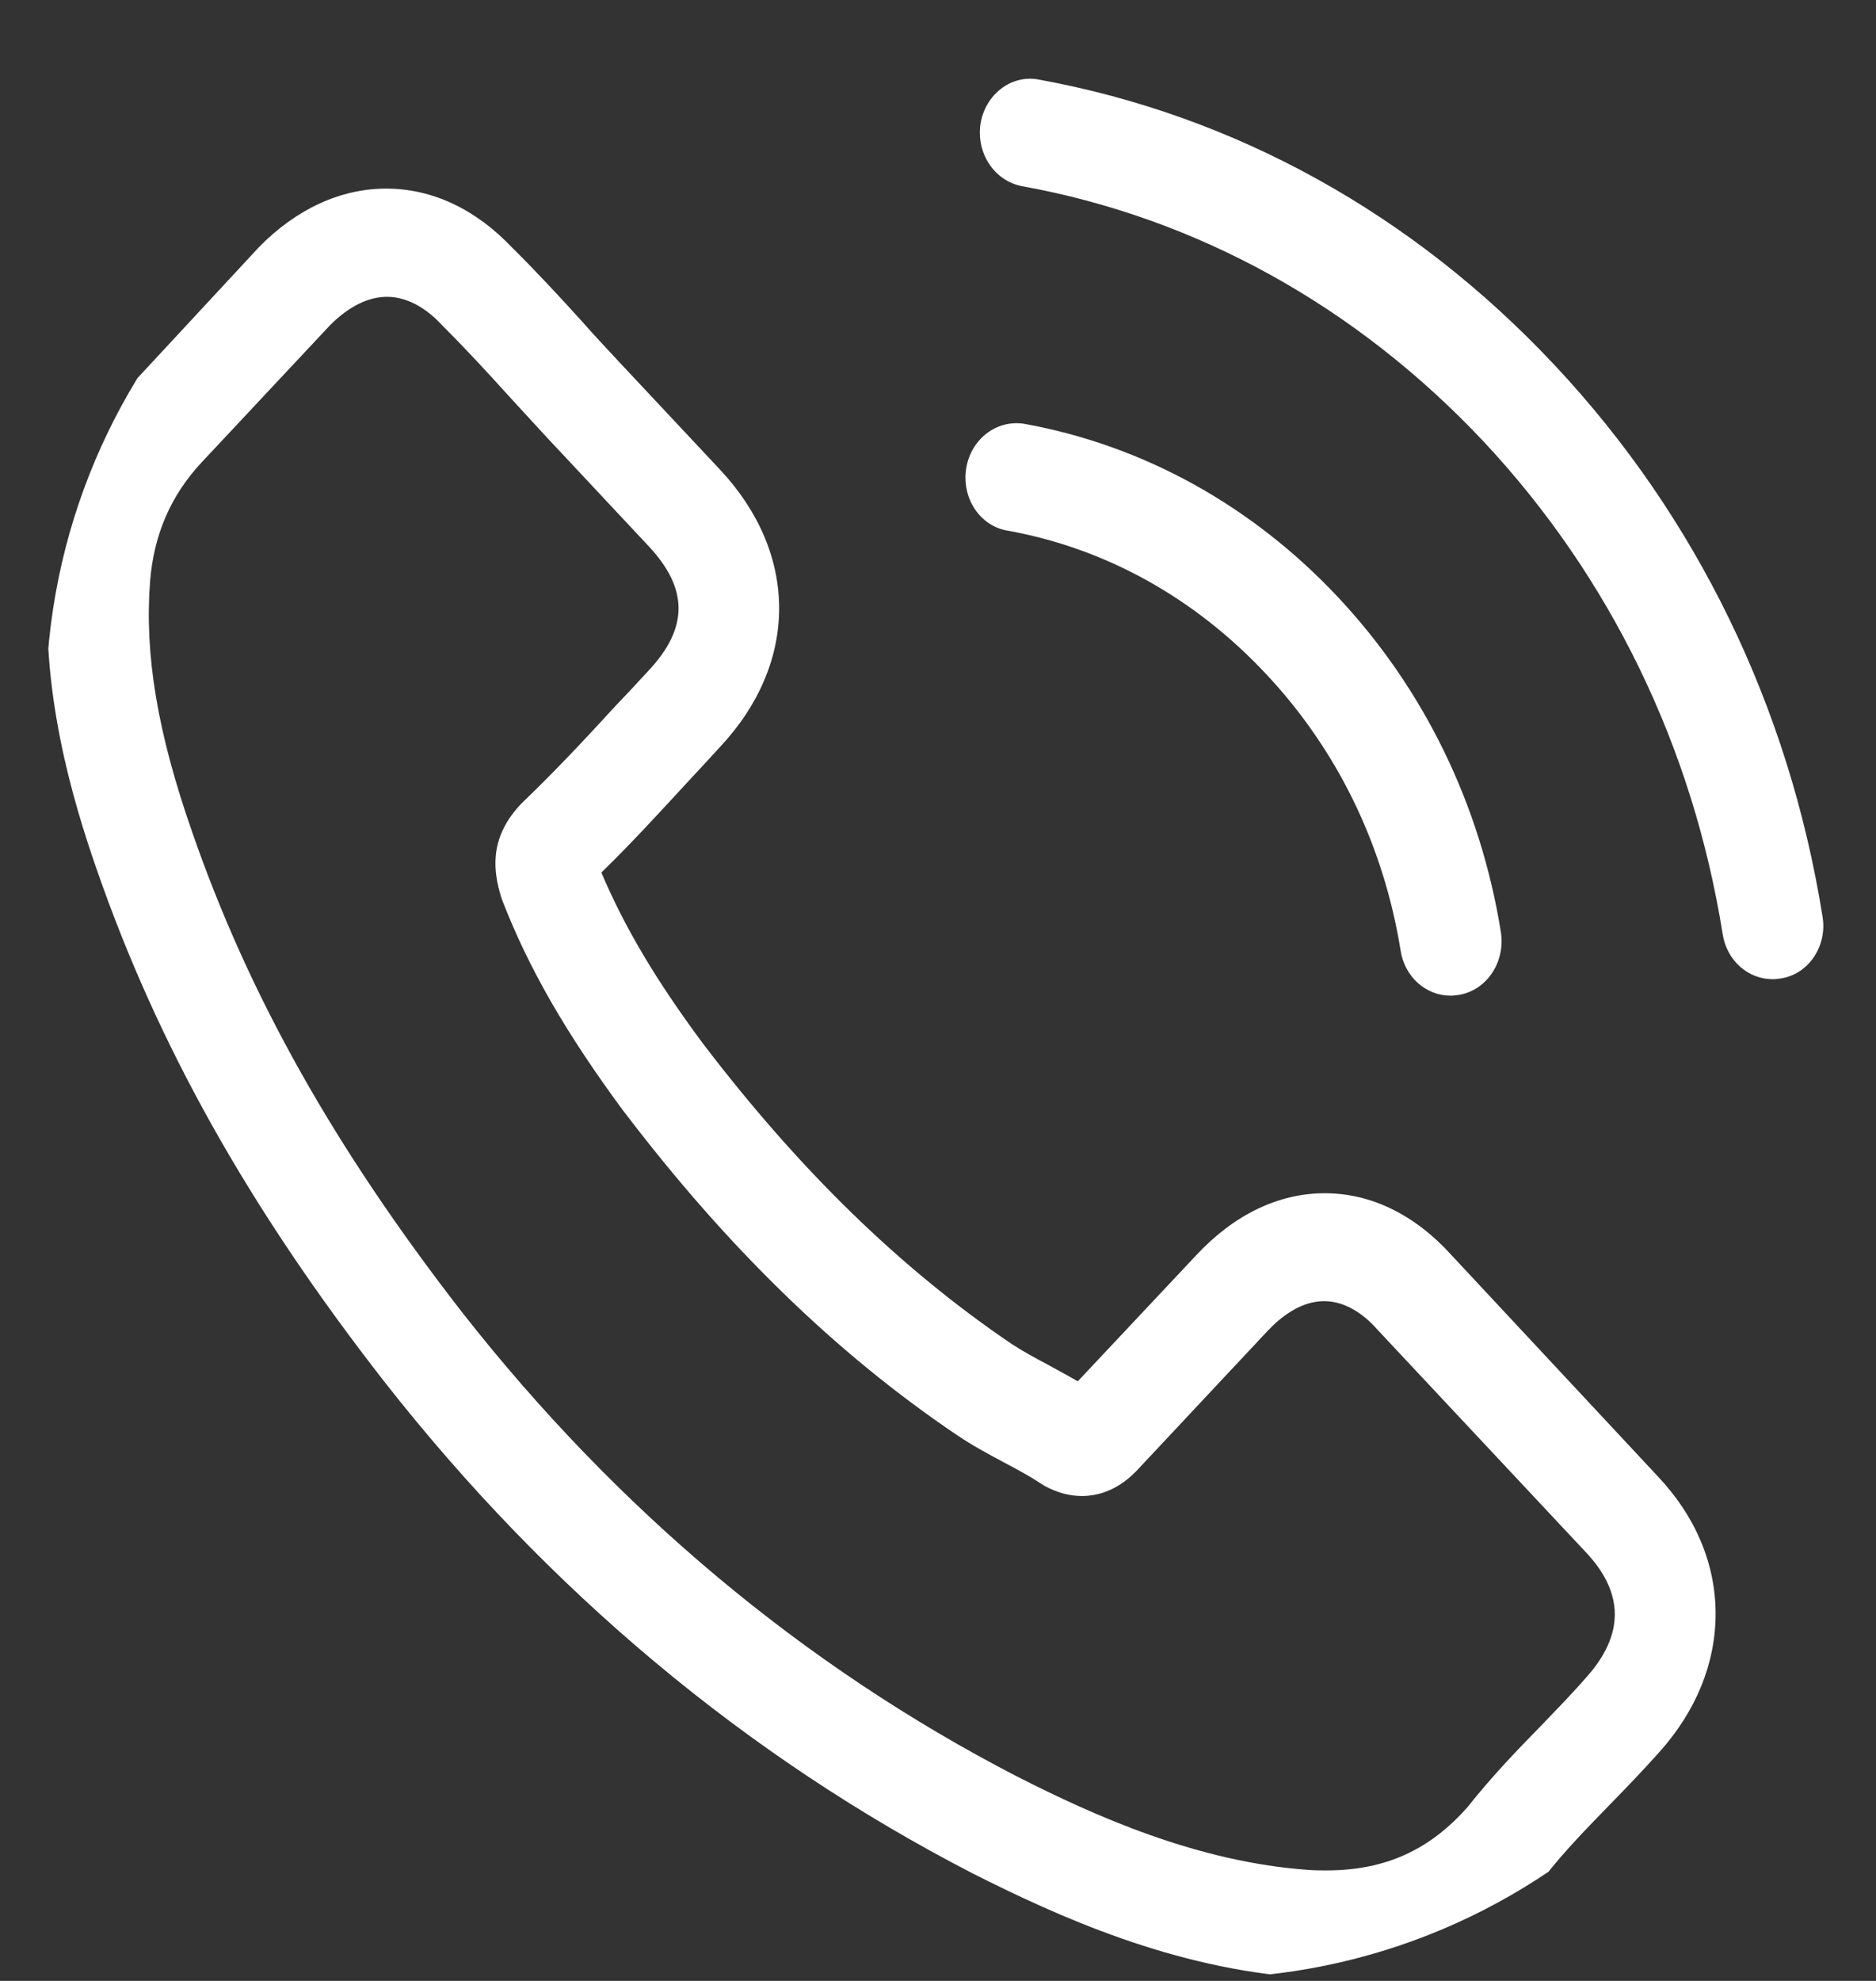
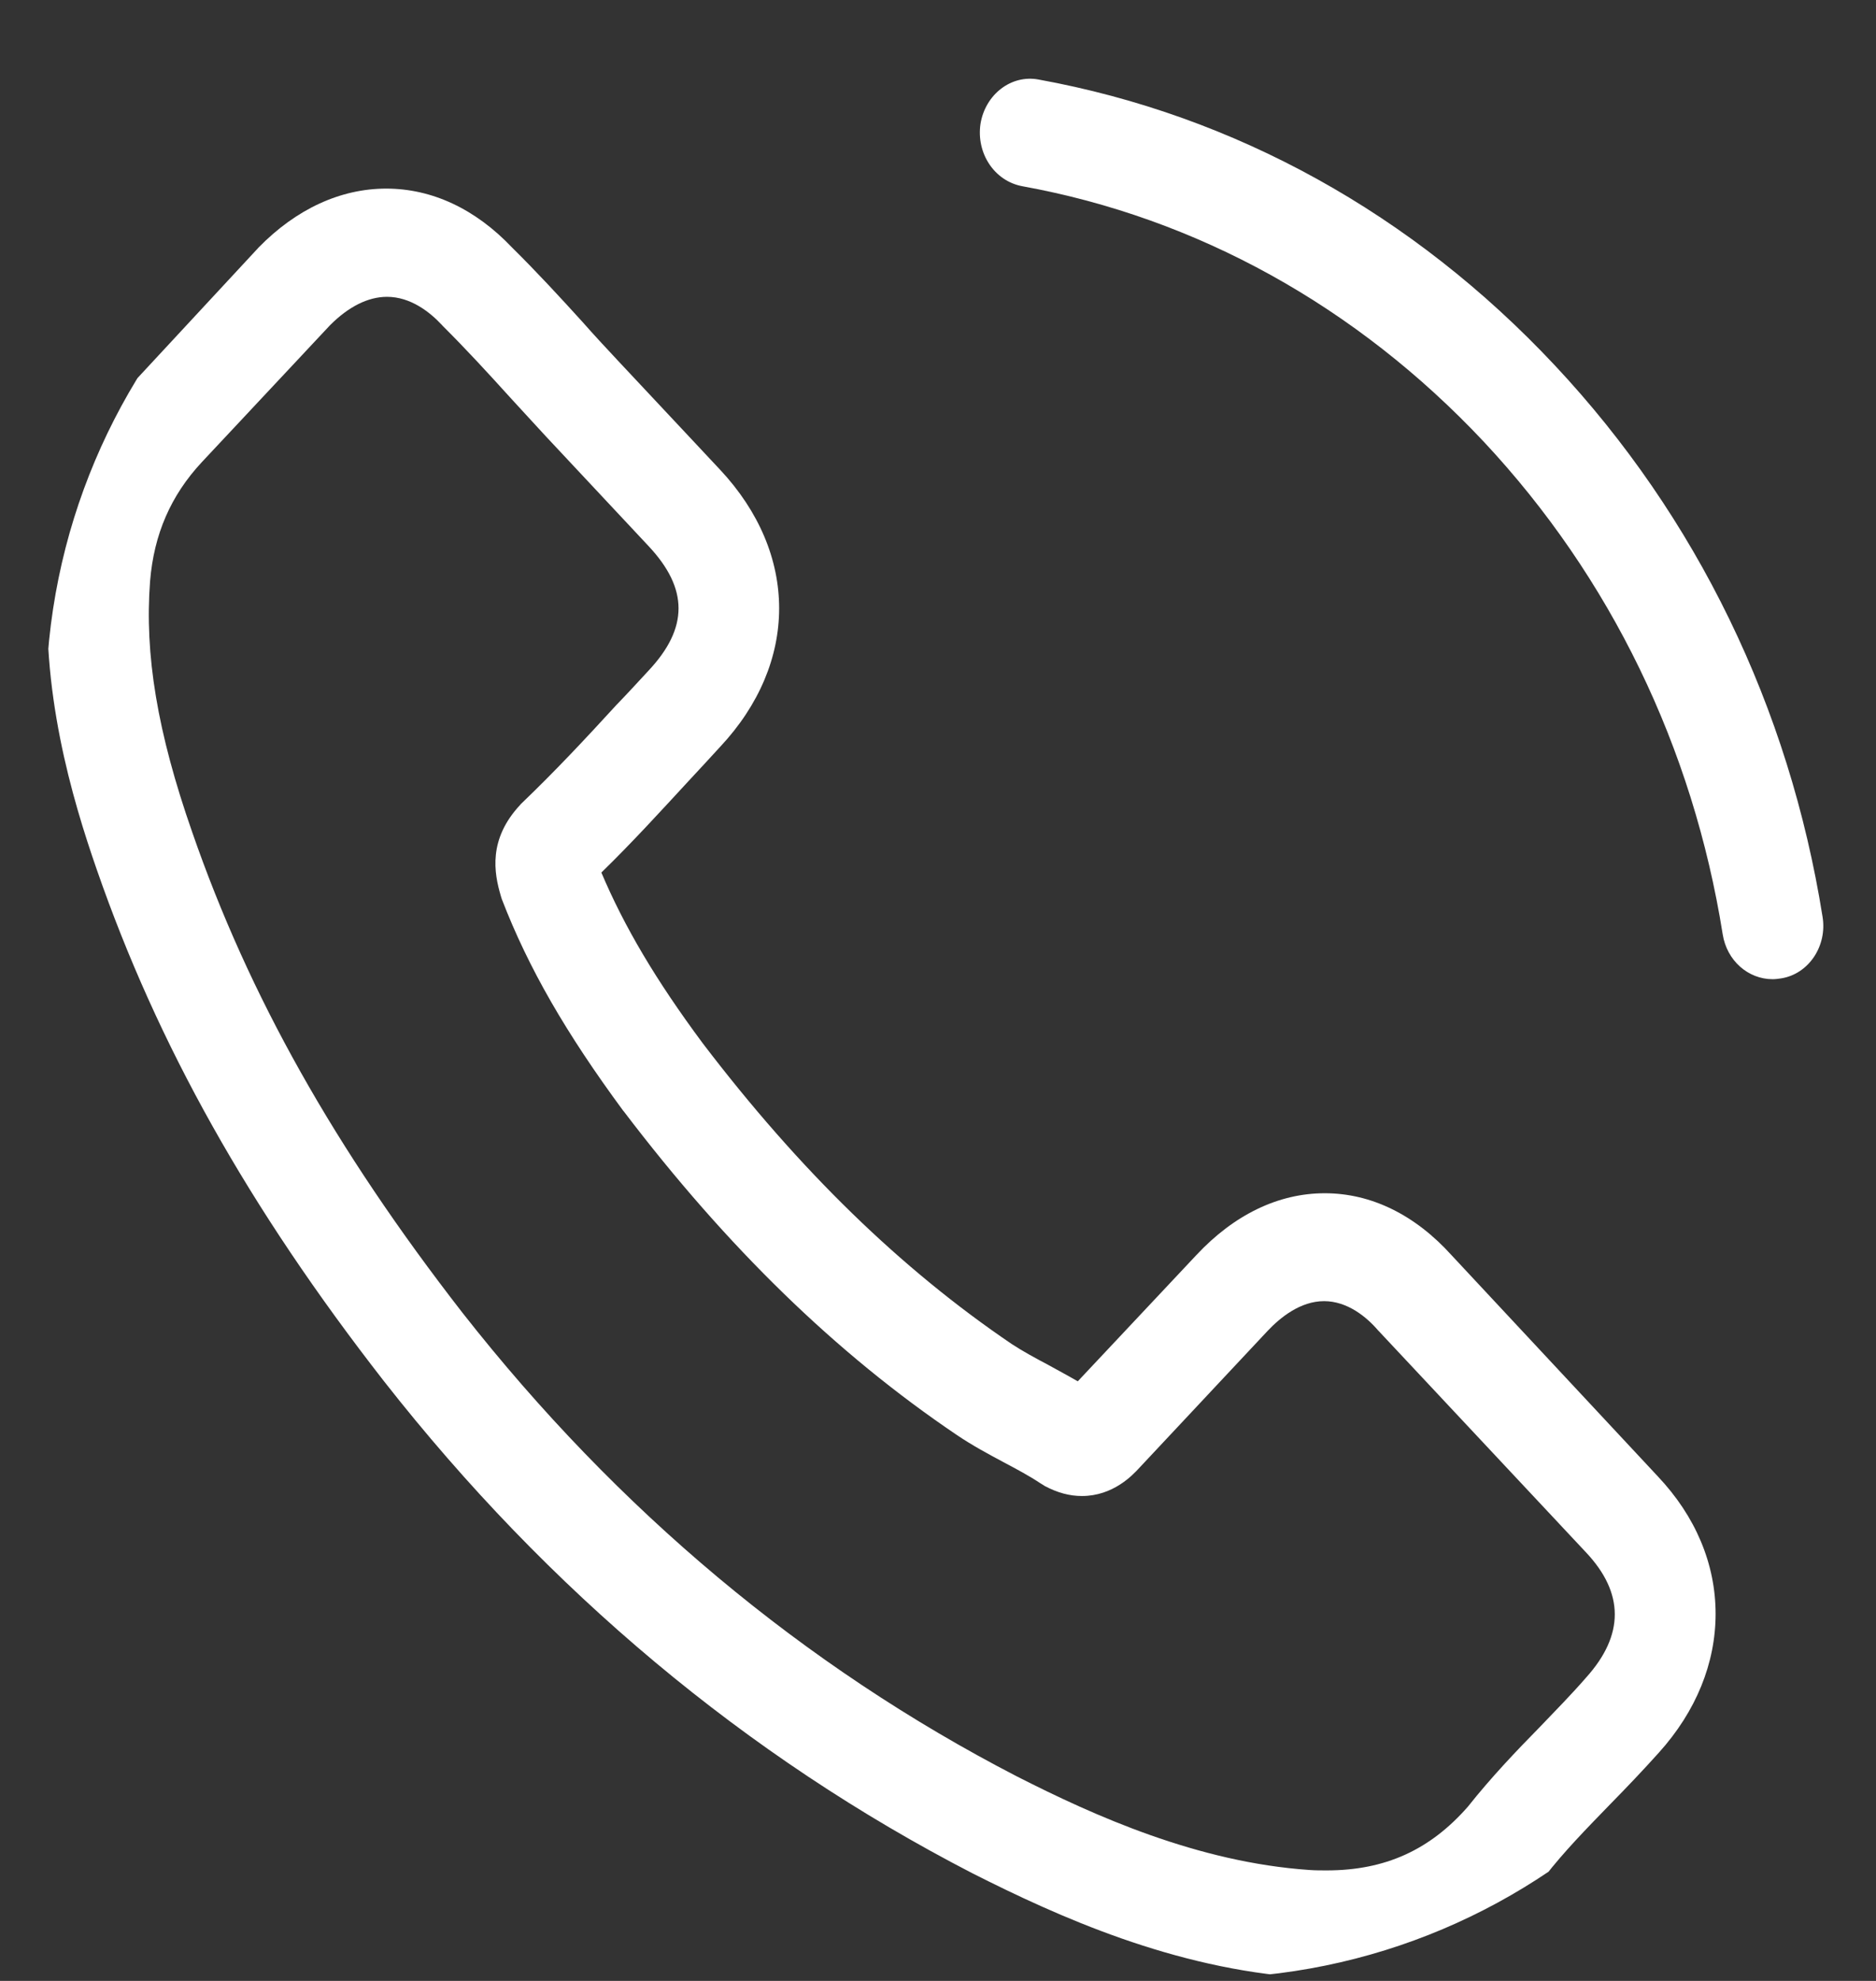
<svg xmlns="http://www.w3.org/2000/svg" width="18" height="19" viewBox="0 0 18 19" fill="none">
  <rect x="0" y="0" width="18" height="19" fill="#333333" stroke="none" />
  <g clip-path="url(#clip0_78_578)">
    <path d="M13.929 12.041C13.579 11.653 13.158 11.445 12.711 11.445C12.268 11.445 11.843 11.649 11.479 12.038L10.341 13.249C10.248 13.195 10.154 13.145 10.064 13.095C9.934 13.026 9.812 12.96 9.707 12.891C8.641 12.168 7.672 11.226 6.743 10.007C6.292 9.4 5.99 8.888 5.77 8.369C6.066 8.081 6.339 7.781 6.606 7.492C6.707 7.385 6.808 7.273 6.908 7.165C7.665 6.358 7.665 5.312 6.908 4.504L5.925 3.455C5.813 3.335 5.698 3.212 5.59 3.089C5.374 2.851 5.147 2.605 4.913 2.374C4.563 2.005 4.146 1.809 3.706 1.809C3.267 1.809 2.842 2.005 2.481 2.374C2.478 2.378 2.478 2.378 2.474 2.382L1.25 3.701C0.789 4.193 0.526 4.793 0.468 5.489C0.381 6.612 0.691 7.658 0.929 8.342C1.513 10.023 2.384 11.58 3.685 13.249C5.262 15.26 7.161 16.848 9.329 17.967C10.157 18.386 11.263 18.883 12.499 18.967C12.574 18.971 12.654 18.975 12.726 18.975C13.558 18.975 14.257 18.656 14.804 18.021C14.808 18.013 14.815 18.01 14.819 18.002C15.006 17.76 15.222 17.54 15.449 17.306C15.604 17.148 15.762 16.983 15.917 16.81C16.274 16.414 16.461 15.952 16.461 15.479C16.461 15.002 16.27 14.545 15.906 14.16L13.929 12.041ZM15.218 16.091C15.215 16.091 15.215 16.095 15.218 16.091C15.078 16.252 14.934 16.398 14.779 16.56C14.545 16.798 14.307 17.048 14.084 17.329C13.72 17.744 13.291 17.94 12.729 17.94C12.675 17.94 12.618 17.94 12.564 17.936C11.494 17.863 10.5 17.417 9.754 17.037C7.715 15.983 5.925 14.487 4.437 12.591C3.209 11.011 2.388 9.55 1.844 7.981C1.509 7.023 1.386 6.277 1.44 5.574C1.477 5.124 1.639 4.751 1.938 4.431L3.166 3.12C3.342 2.943 3.53 2.847 3.713 2.847C3.94 2.847 4.124 2.993 4.239 3.116C4.243 3.12 4.246 3.124 4.25 3.128C4.47 3.347 4.679 3.574 4.898 3.816C5.01 3.939 5.125 4.062 5.241 4.189L6.224 5.239C6.606 5.647 6.606 6.023 6.224 6.431C6.12 6.543 6.019 6.654 5.914 6.762C5.612 7.092 5.323 7.4 5.01 7.7C5.003 7.708 4.996 7.712 4.992 7.719C4.682 8.05 4.74 8.373 4.805 8.592C4.808 8.604 4.812 8.615 4.816 8.627C5.071 9.288 5.432 9.911 5.979 10.653L5.983 10.657C6.977 11.965 8.025 12.984 9.181 13.764C9.329 13.864 9.48 13.945 9.624 14.022C9.754 14.091 9.876 14.156 9.981 14.226C9.995 14.233 10.01 14.245 10.024 14.253C10.147 14.318 10.262 14.349 10.381 14.349C10.68 14.349 10.867 14.149 10.928 14.083L12.16 12.768C12.283 12.637 12.477 12.48 12.704 12.48C12.927 12.48 13.111 12.63 13.223 12.761C13.226 12.764 13.226 12.764 13.23 12.768L15.215 14.887C15.586 15.279 15.586 15.683 15.218 16.091Z" fill="white" />
-     <path d="M9.664 5.089C10.608 5.258 11.465 5.735 12.149 6.466C12.834 7.196 13.277 8.111 13.439 9.119C13.479 9.373 13.684 9.55 13.918 9.55C13.947 9.55 13.972 9.546 14.001 9.542C14.267 9.496 14.444 9.227 14.401 8.942C14.206 7.723 13.666 6.612 12.841 5.731C12.016 4.851 10.975 4.274 9.833 4.066C9.567 4.02 9.318 4.208 9.271 4.489C9.224 4.77 9.397 5.043 9.664 5.089Z" fill="white" />
    <path d="M17.487 8.792C17.167 6.785 16.281 4.958 14.919 3.505C13.557 2.051 11.847 1.105 9.966 0.763C9.703 0.713 9.455 0.905 9.408 1.186C9.365 1.47 9.541 1.736 9.808 1.786C11.486 2.09 13.017 2.939 14.235 4.235C15.452 5.535 16.244 7.169 16.529 8.961C16.569 9.215 16.774 9.392 17.008 9.392C17.037 9.392 17.062 9.388 17.091 9.384C17.354 9.342 17.534 9.073 17.487 8.792Z" fill="white" />
  </g>
  <defs>
    <clipPath id="clip0_78_578">
      <rect x="0.44" y="0.755" width="17.067" height="18.22" rx="6" fill="white" />
    </clipPath>
  </defs>
</svg>